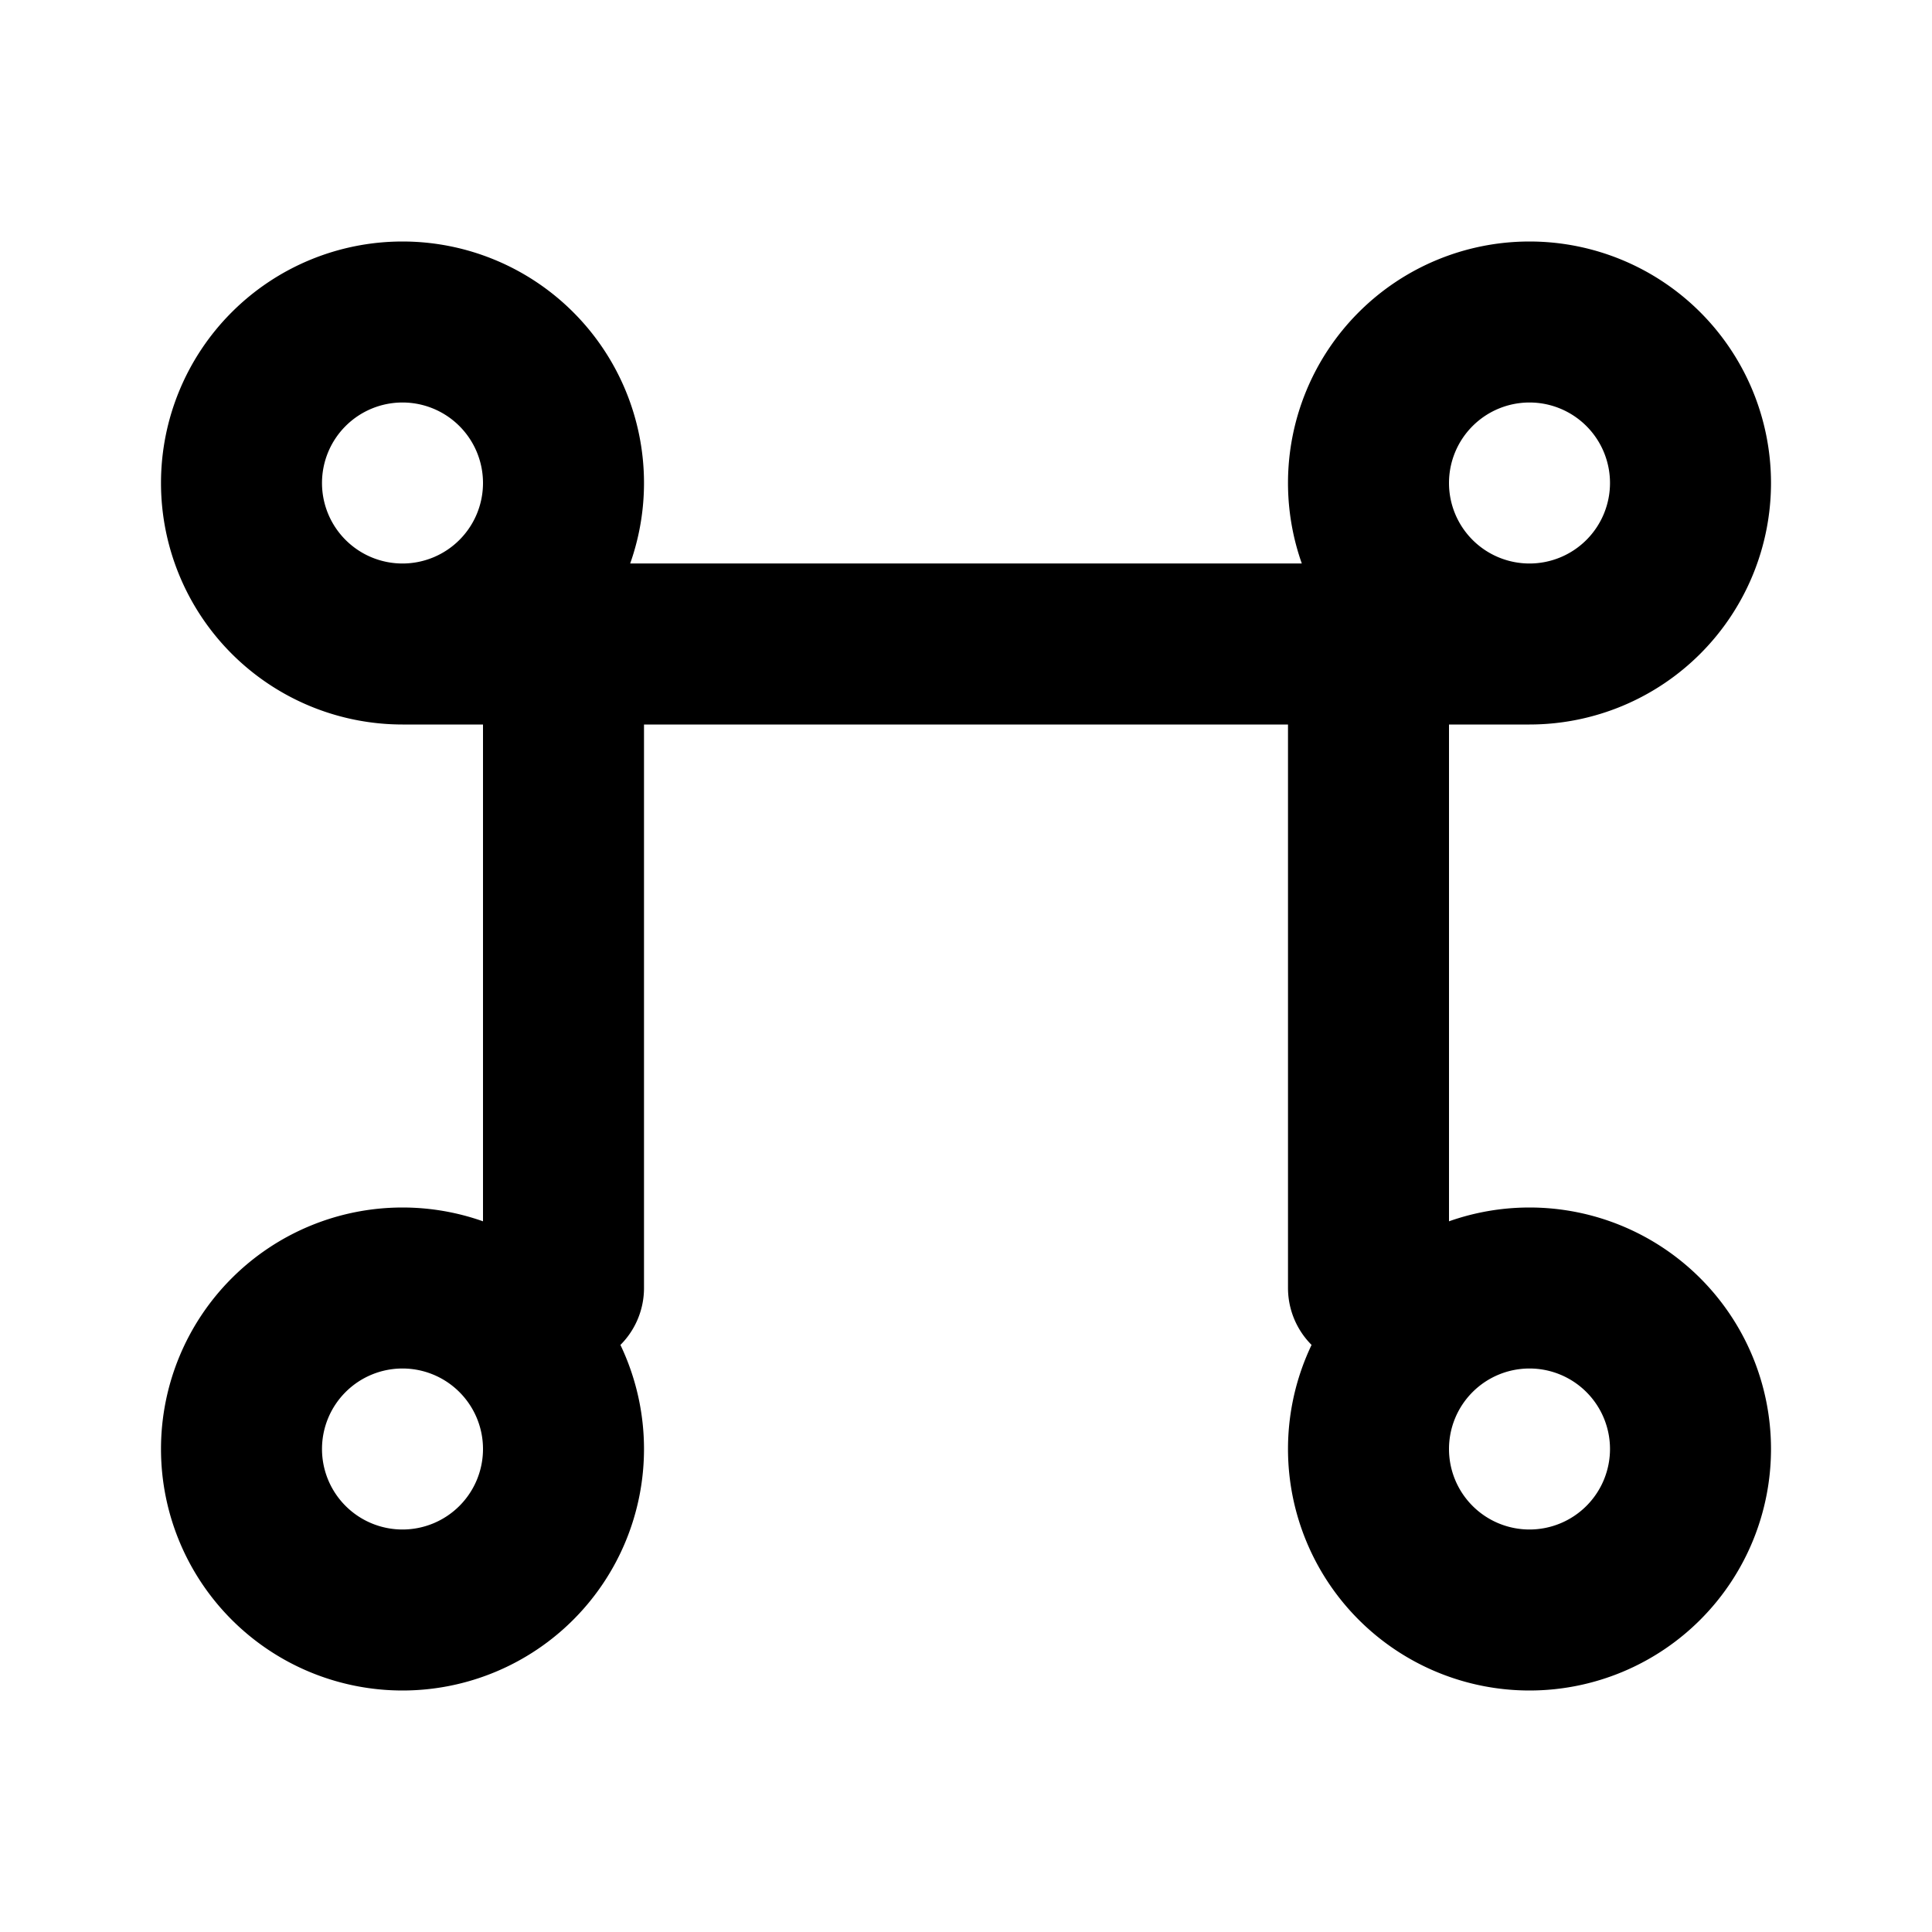
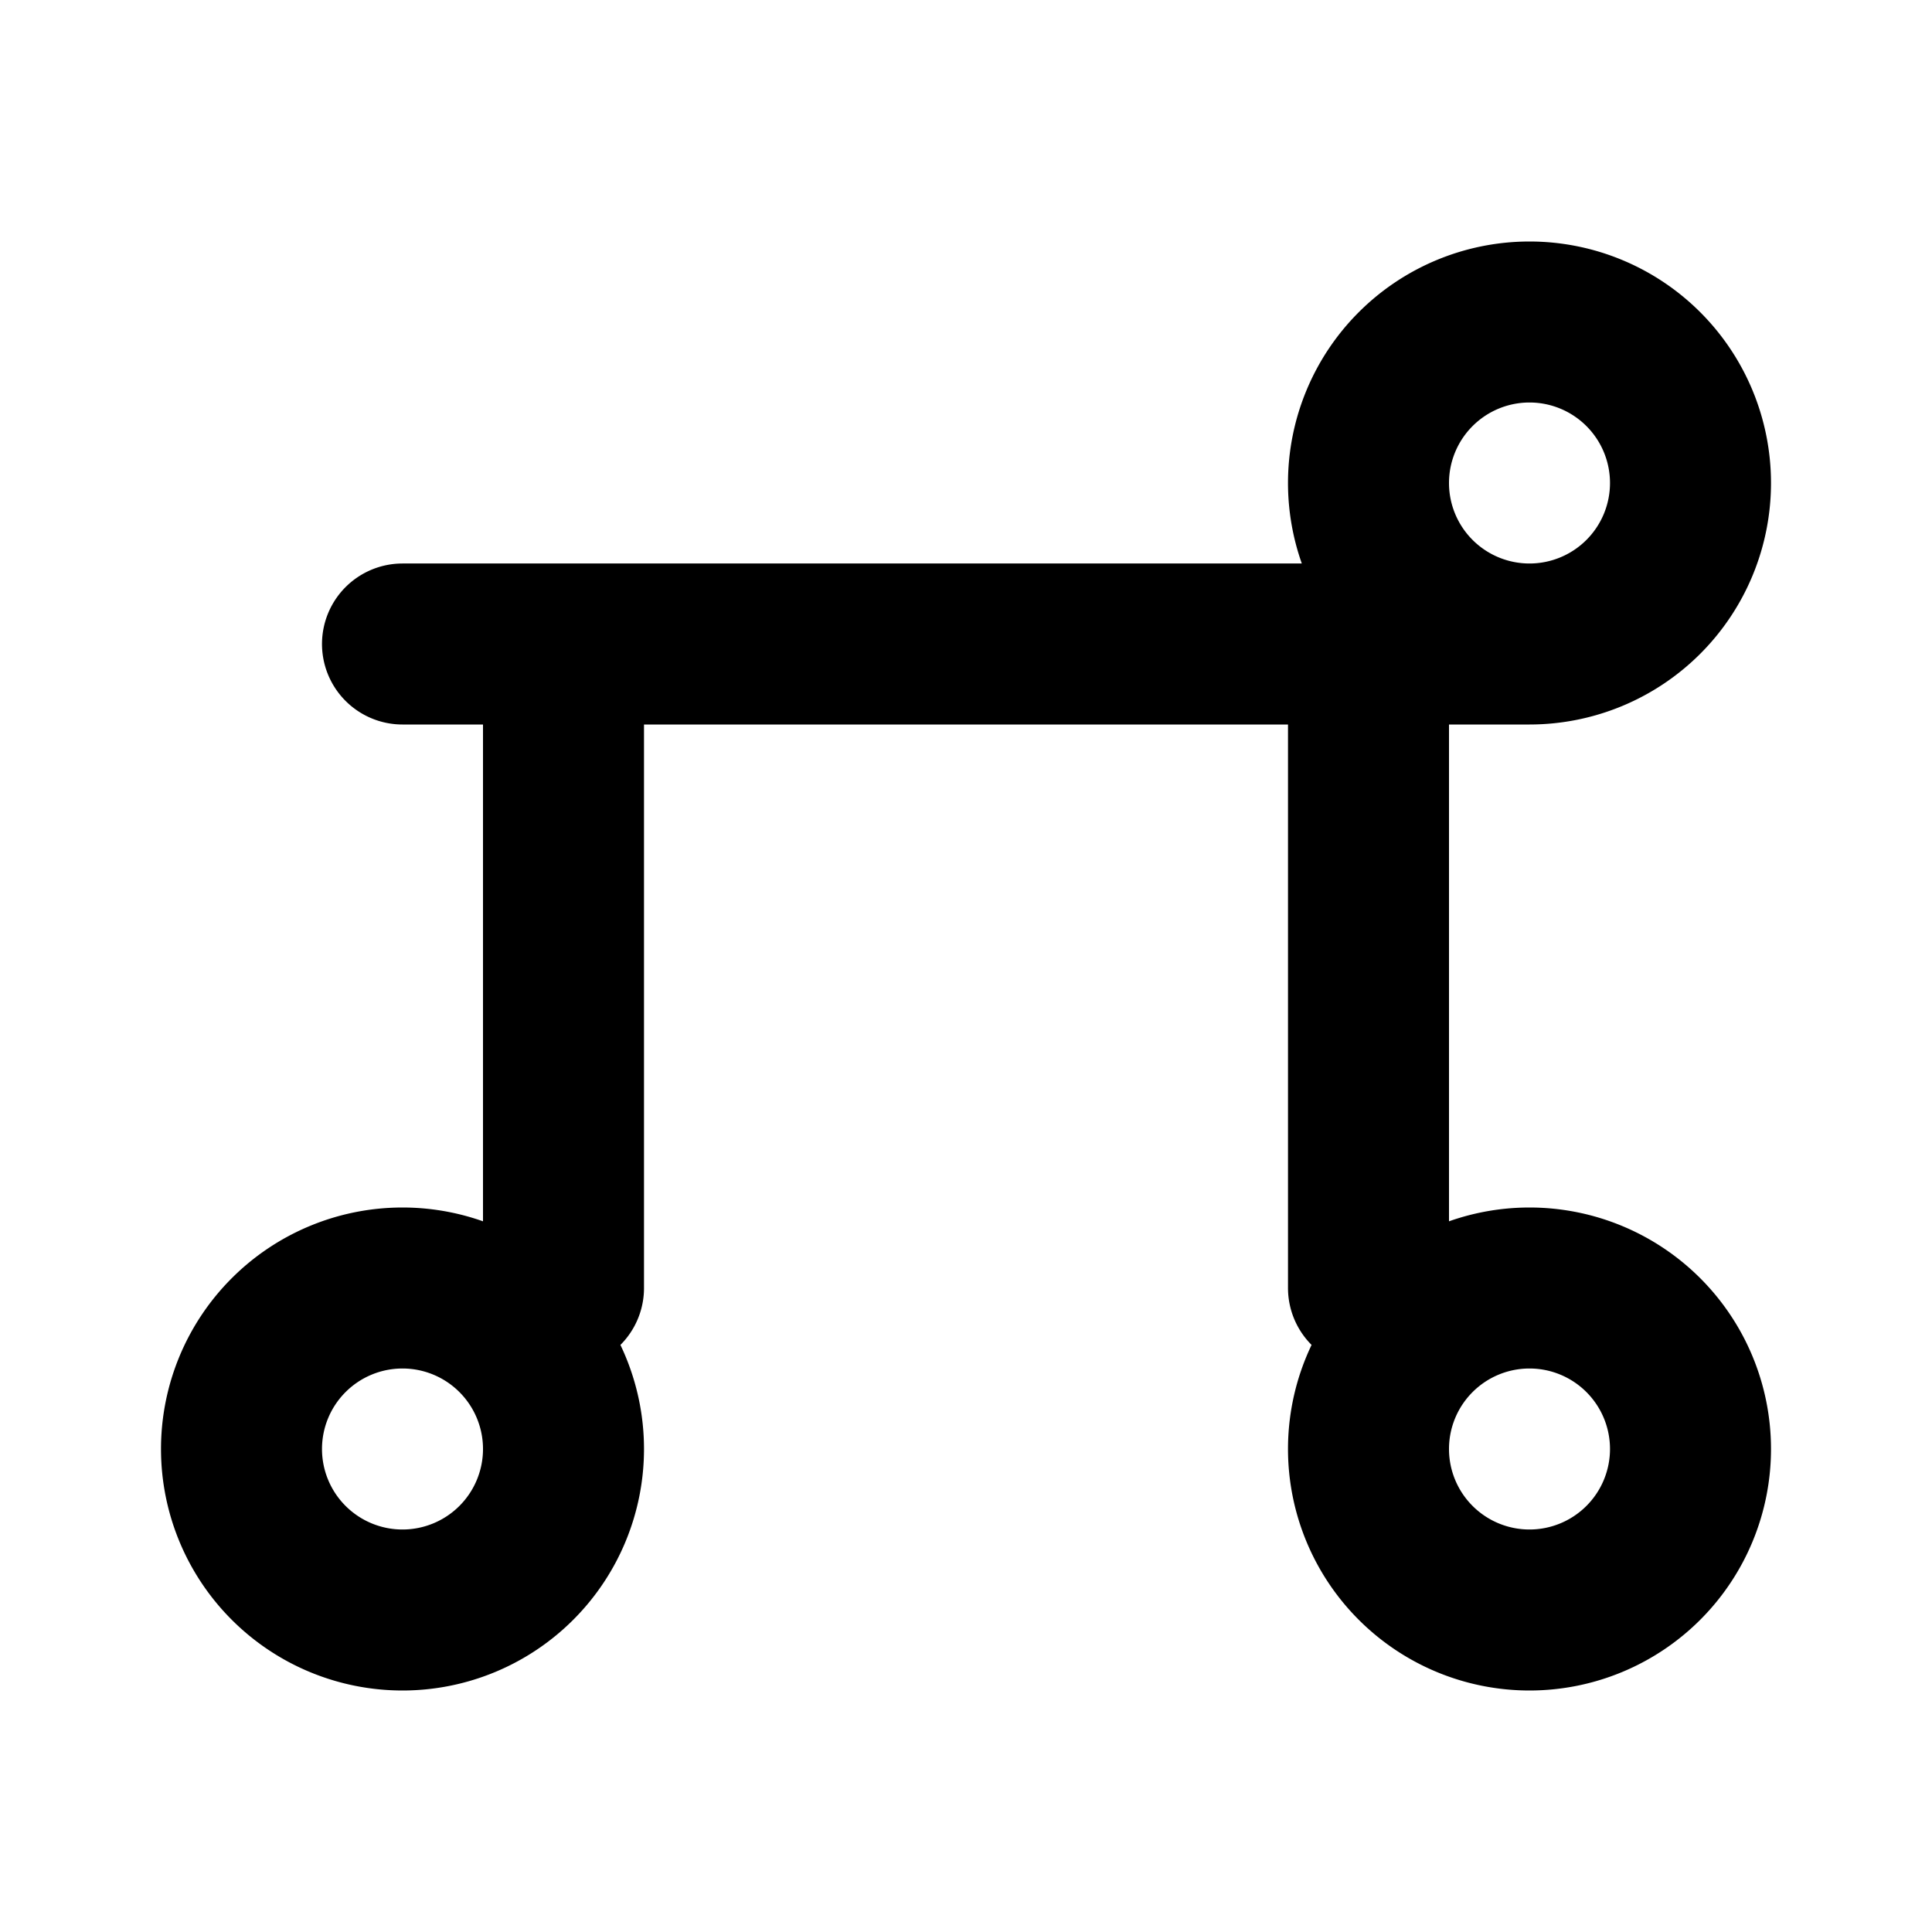
<svg xmlns="http://www.w3.org/2000/svg" viewBox="0 0 24 24" fill="none" stroke="currentColor" stroke-width="2" stroke-linecap="round" stroke-linejoin="round">
-   <path d="M5 8h14M5 8a2 2 0 100-4 2 2 0 000 4zM19 8a2 2 0 100-4 2 2 0 000 4zM5 20a2 2 0 100-4 2 2 0 000 4zM19 20a2 2 0 100-4 2 2 0 000 4zM7 8v8M17 8v8" />
+   <path d="M5 8h14a2 2 0 100-4 2 2 0 000 4zM19 8a2 2 0 100-4 2 2 0 000 4zM5 20a2 2 0 100-4 2 2 0 000 4zM19 20a2 2 0 100-4 2 2 0 000 4zM7 8v8M17 8v8" />
</svg>